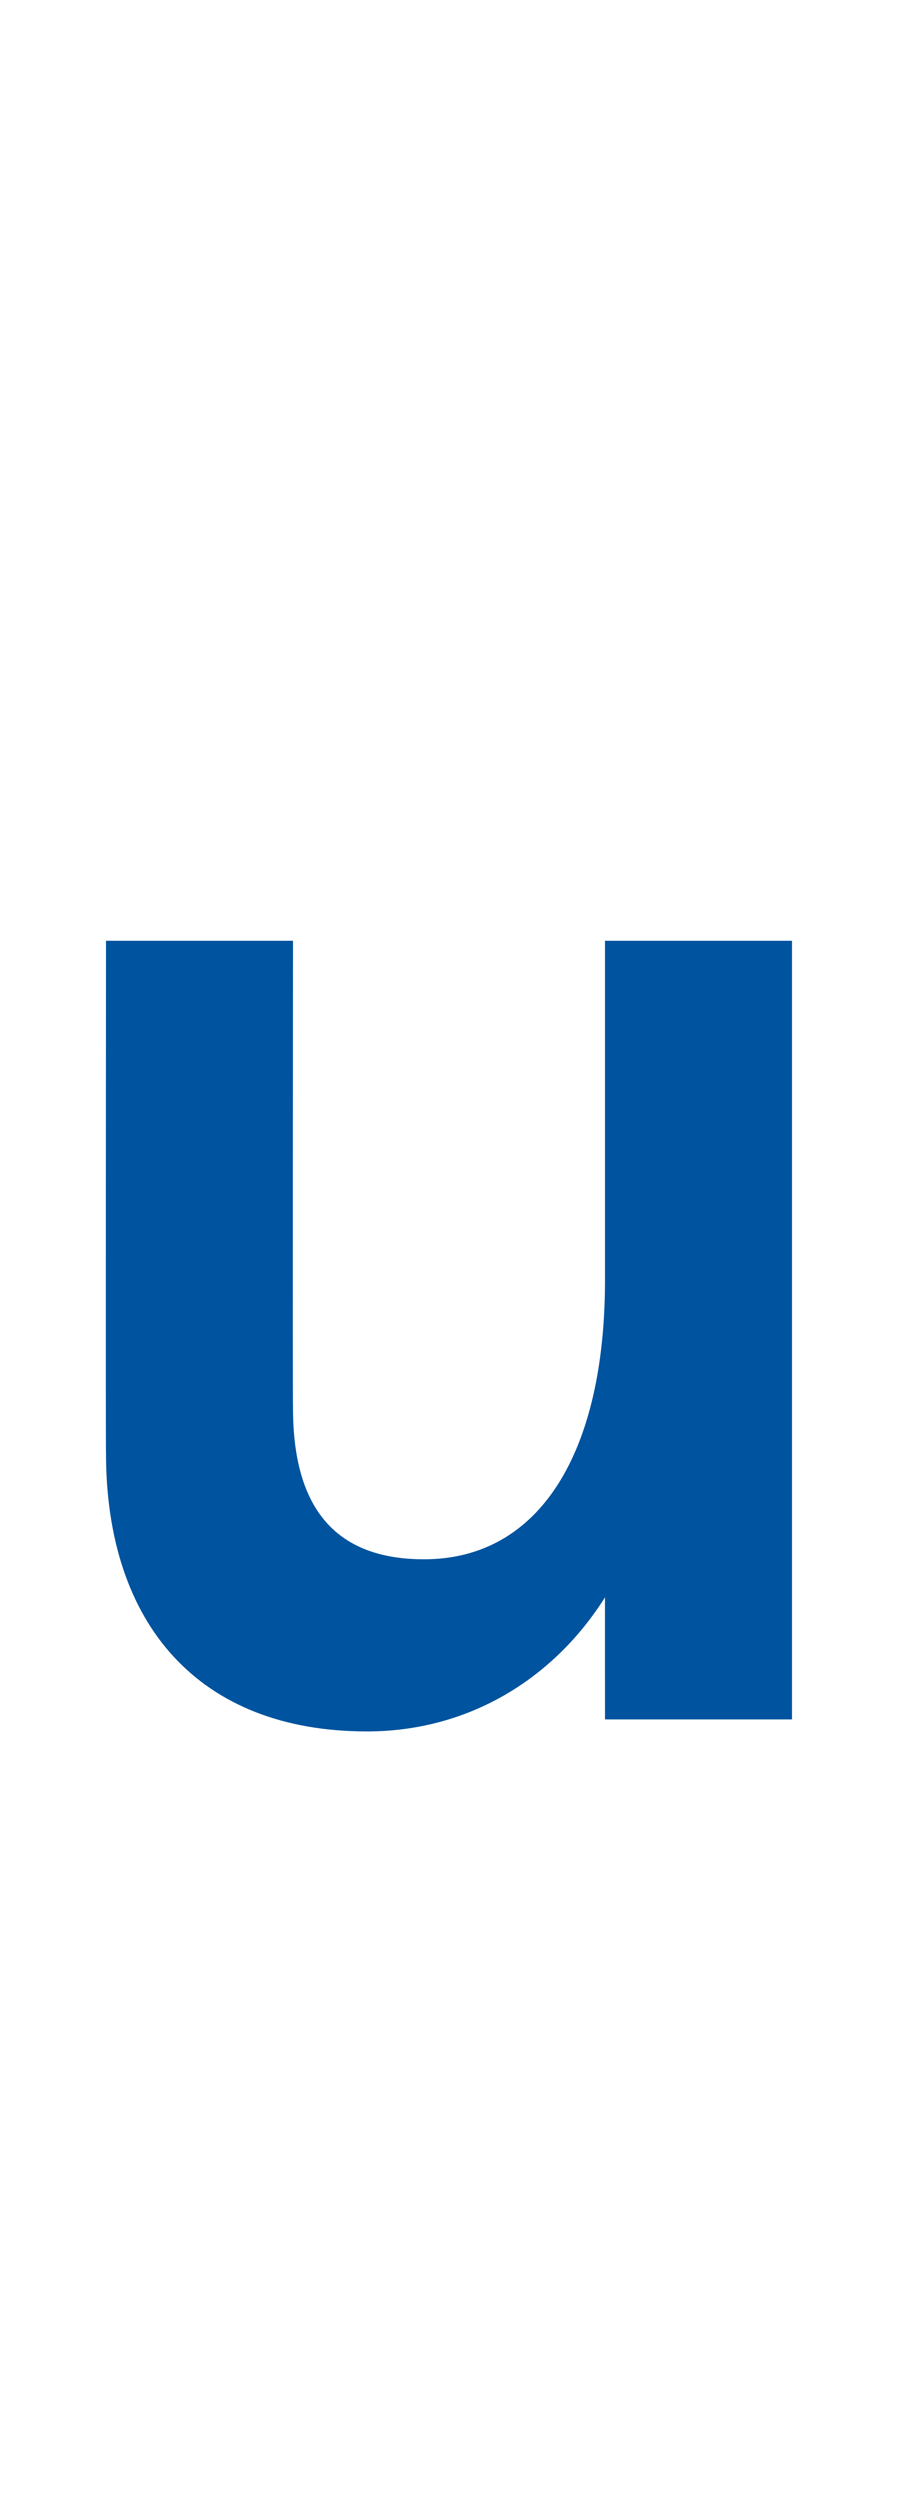
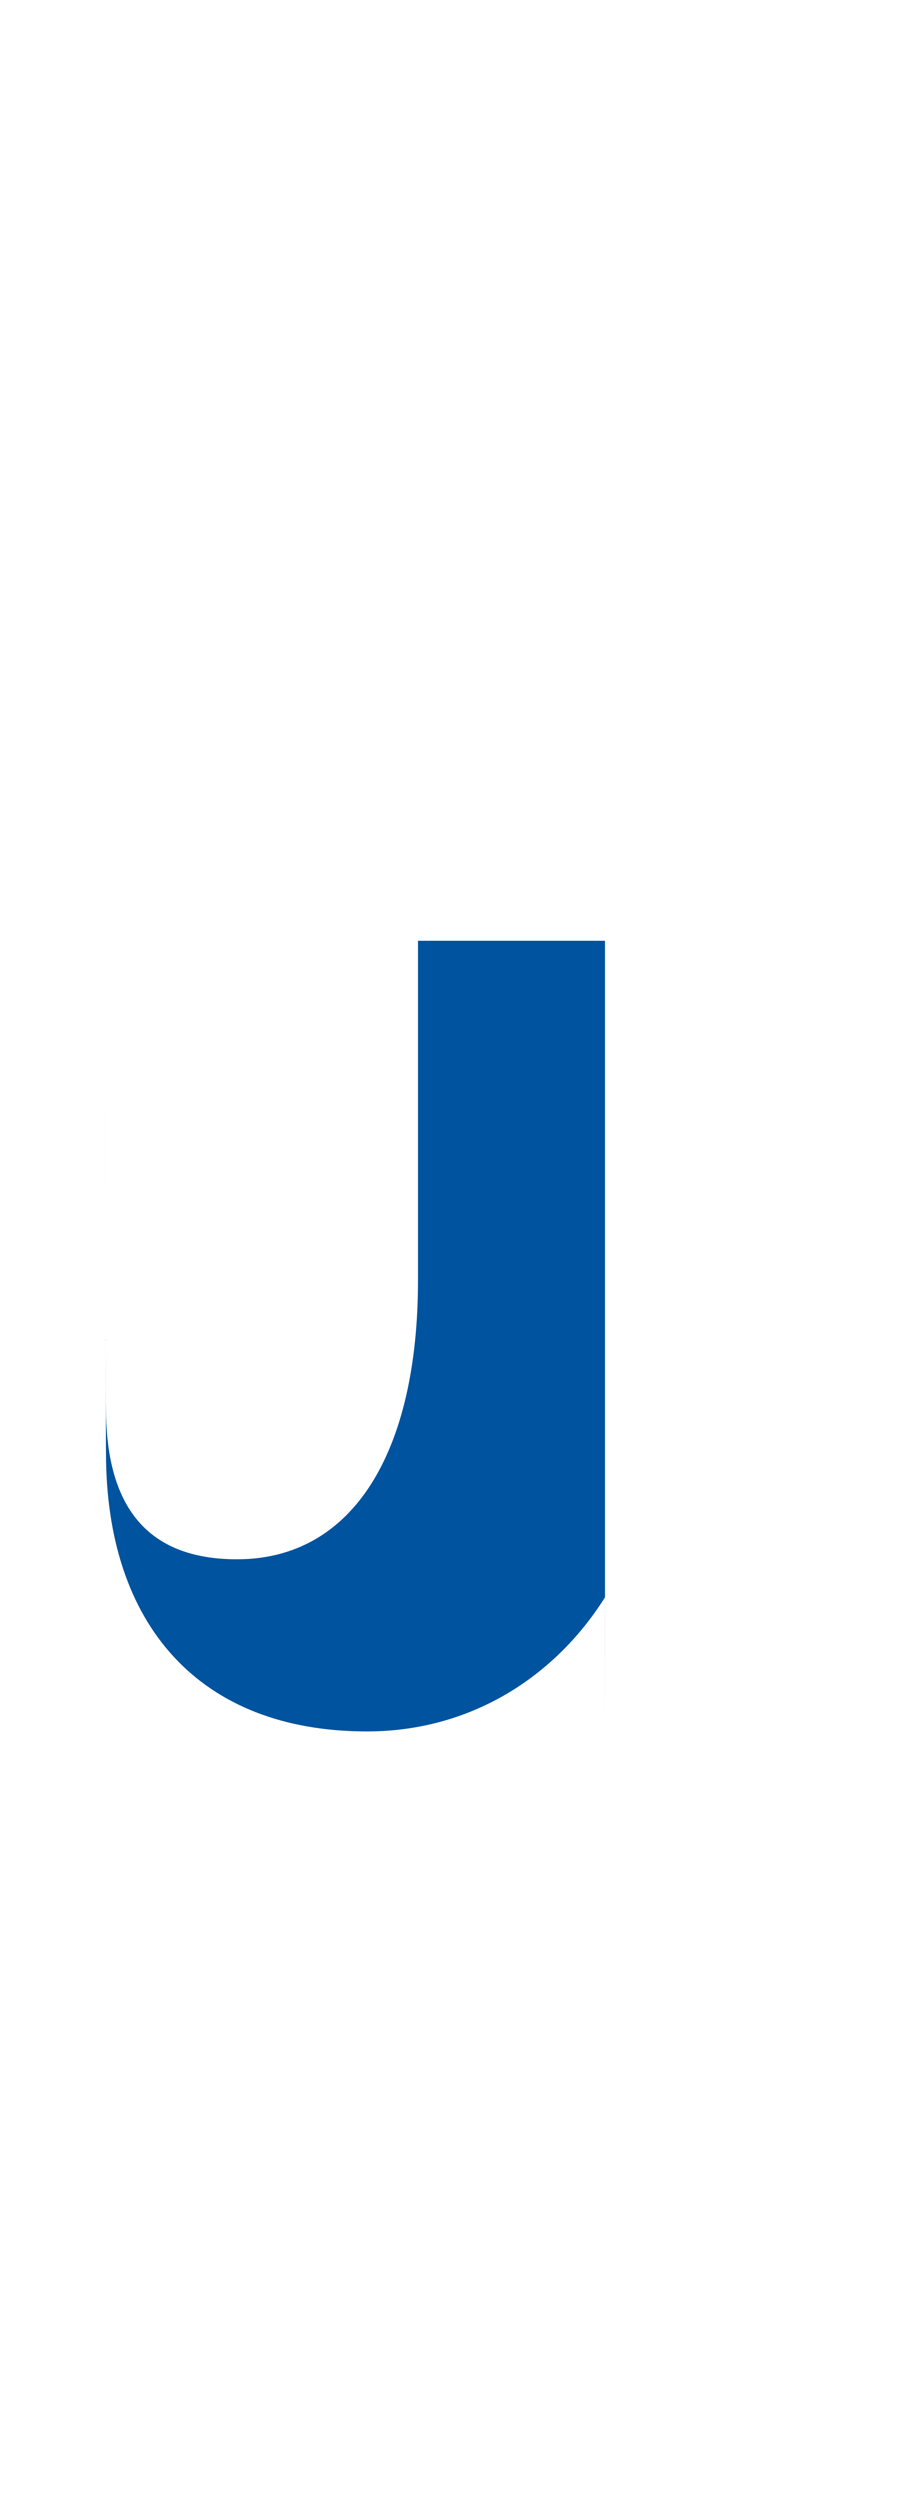
<svg xmlns="http://www.w3.org/2000/svg" version="1.1" width="90.1px" height="249.8px" viewBox="0 -65 90.1 249.8" style="top:-65px">
  <desc>u</desc>
  <defs />
  <g id="Polygon262441">
-     <path d="m79.2 106.8H60.5s-.01-12.22 0-12.2c-5.1 8.1-13.6 13.4-23.8 13.4c-16.8 0-26.1-10.7-26.1-27.8c-.04.05 0-51.2 0-51.2h18.7s-.04 46.72 0 46.7c0 9.7 4 15.1 13.1 15.1c11.6 0 18.1-10.7 18.1-27.9V29h18.7v77.8z" stroke="none" fill="#00539f" />
+     <path d="m79.2 106.8H60.5s-.01-12.22 0-12.2c-5.1 8.1-13.6 13.4-23.8 13.4c-16.8 0-26.1-10.7-26.1-27.8c-.04.05 0-51.2 0-51.2s-.04 46.72 0 46.7c0 9.7 4 15.1 13.1 15.1c11.6 0 18.1-10.7 18.1-27.9V29h18.7v77.8z" stroke="none" fill="#00539f" />
  </g>
</svg>